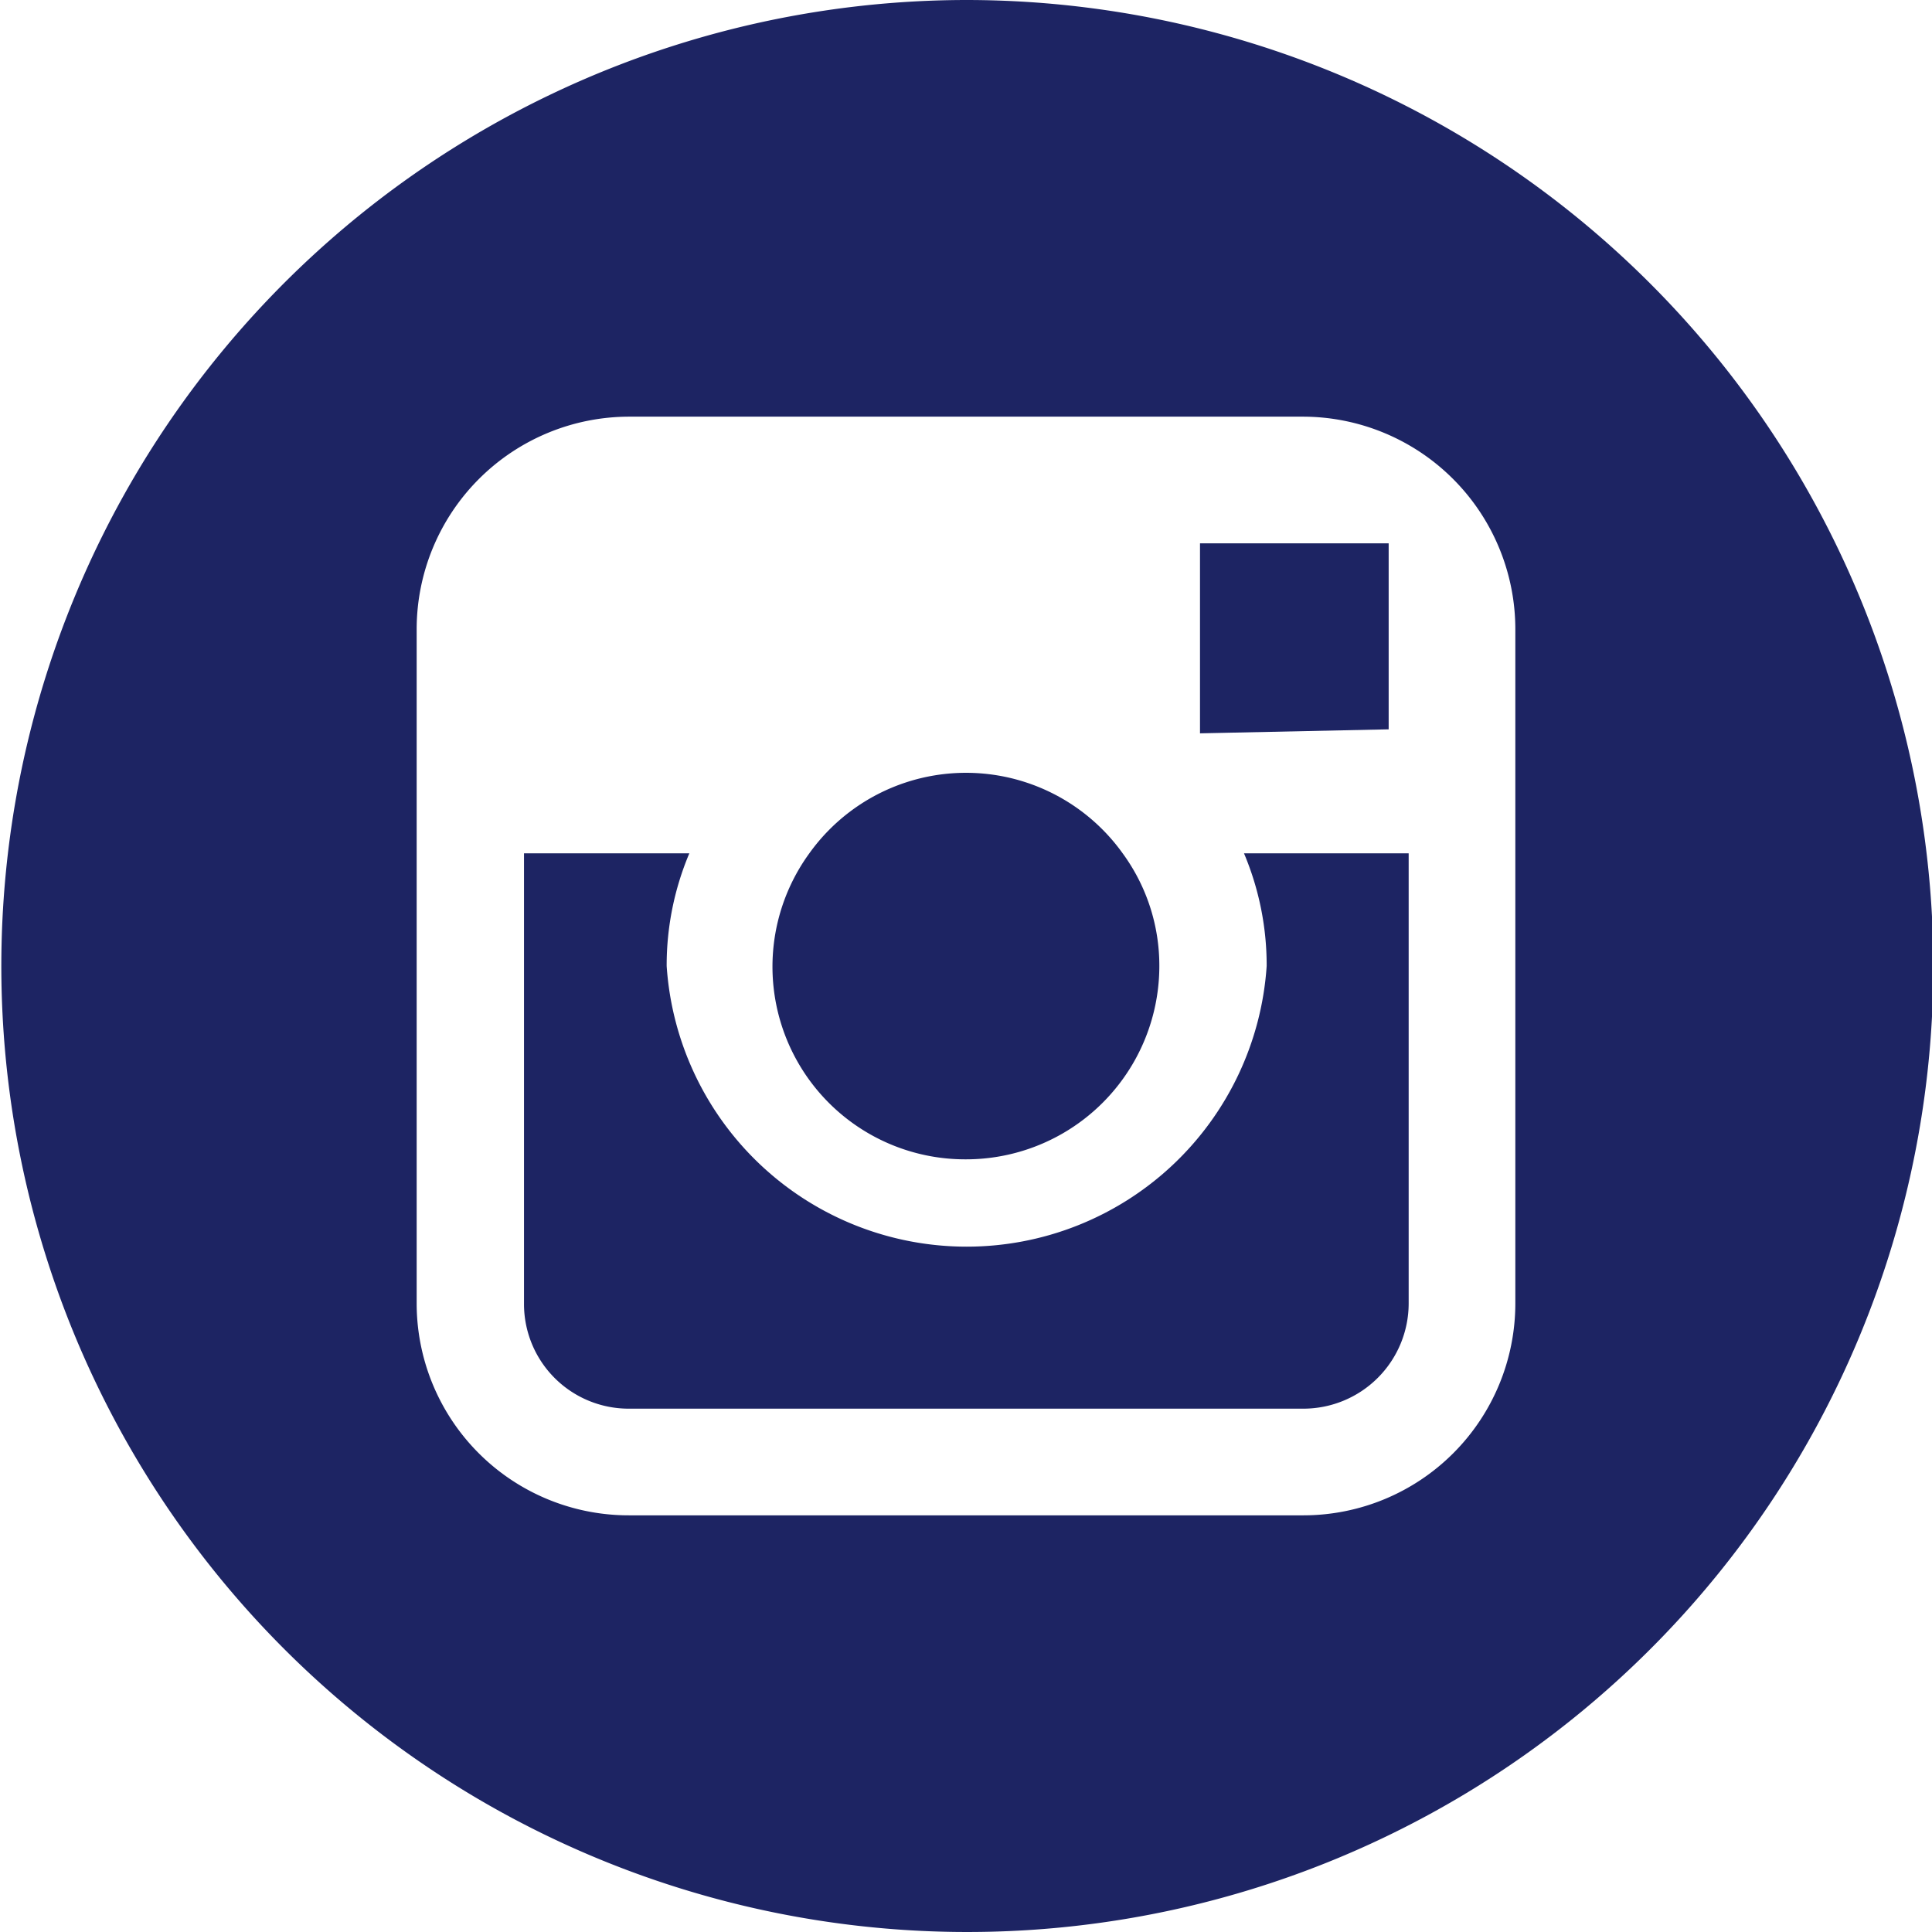
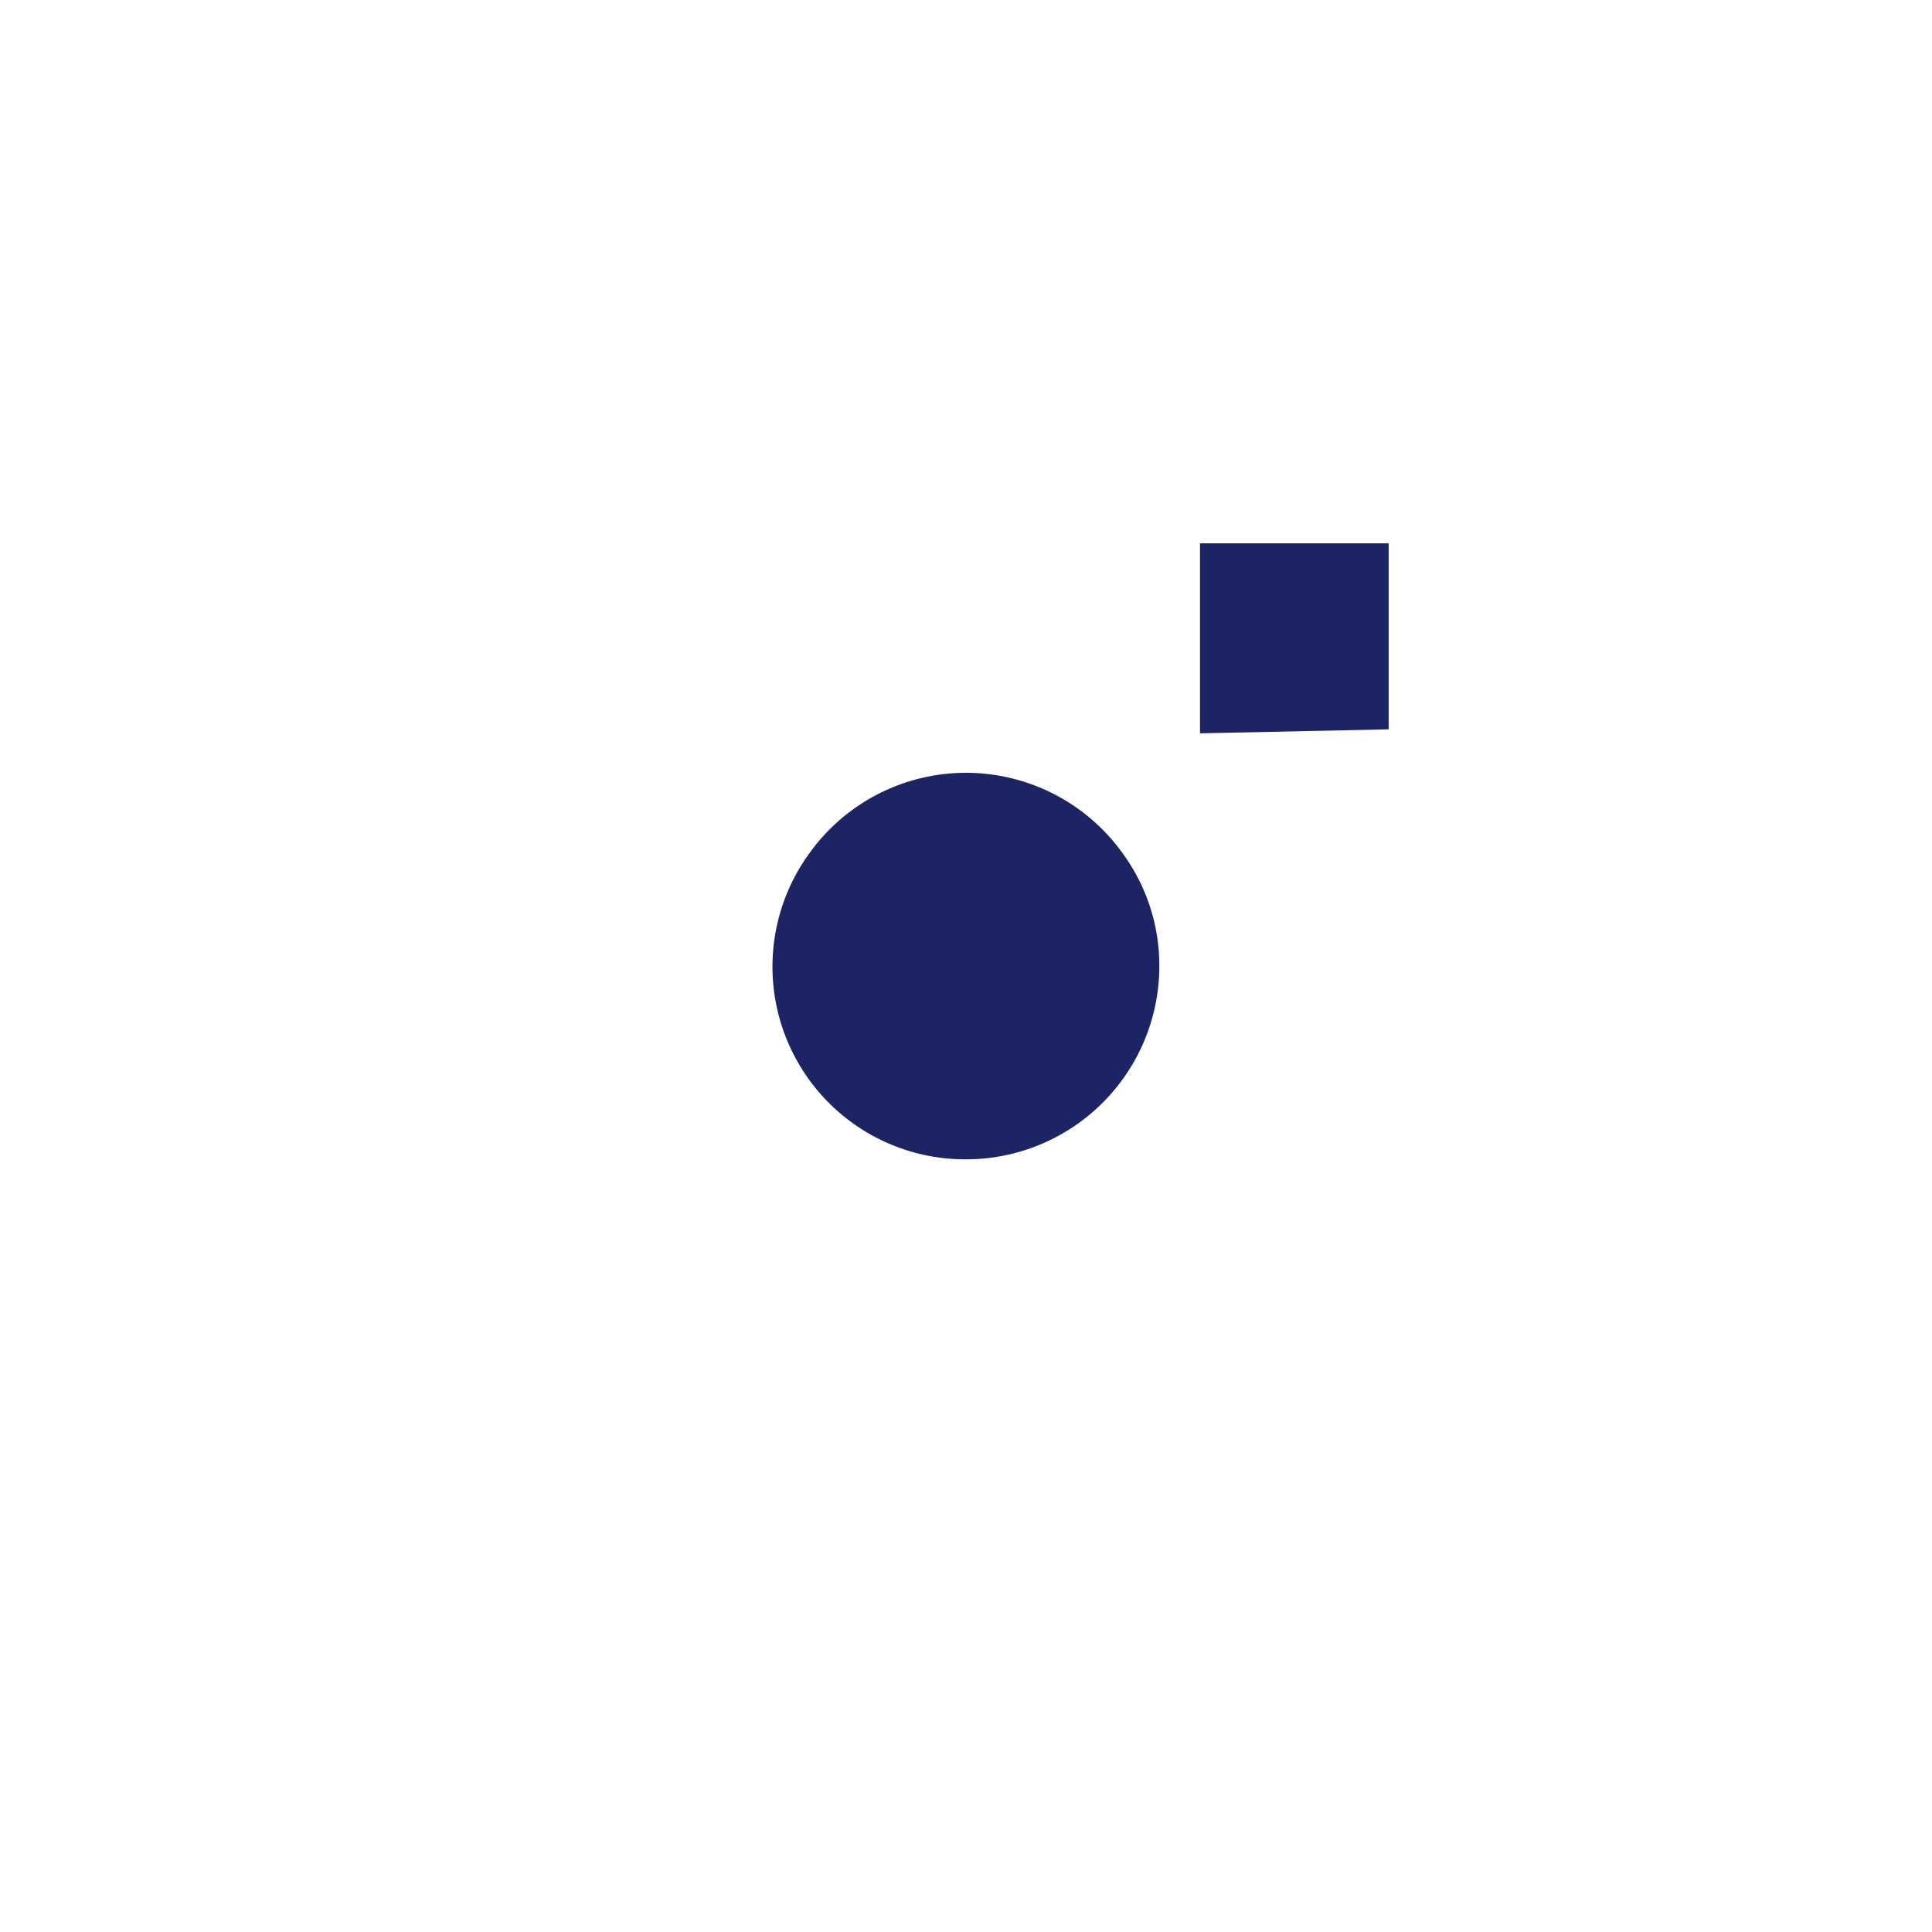
<svg xmlns="http://www.w3.org/2000/svg" viewBox="0 0 28.98 28.98">
  <defs>
    <style>.cls-1{fill:#1d2463;}</style>
  </defs>
  <title>insta</title>
  <g id="Layer_2" data-name="Layer 2">
    <g id="Capa_1" data-name="Capa 1">
      <g id="insta">
        <path class="cls-1" d="M14.49,17.39a2.9,2.9,0,0,0,2.9-2.9,2.85,2.85,0,0,0-.55-1.69,2.89,2.89,0,0,0-4.7,0,2.89,2.89,0,0,0,2.35,4.59Z" />
        <path class="cls-1" d="M20.83,10.94V8.15H18V11Z" />
-         <path class="cls-1" d="M14.49,0A14.49,14.49,0,1,0,29,14.49,14.51,14.51,0,0,0,14.49,0Zm8.24,12.8v6.75a3.18,3.18,0,0,1-3.18,3.18H9.44a3.18,3.18,0,0,1-3.19-3.18V9.44A3.19,3.19,0,0,1,9.44,6.25H19.55a3.19,3.19,0,0,1,3.18,3.19Z" />
-         <path class="cls-1" d="M19,14.49a4.51,4.51,0,0,1-9,0,4.32,4.32,0,0,1,.34-1.69H7.86v6.75a1.57,1.57,0,0,0,1.57,1.58H19.55a1.58,1.58,0,0,0,1.58-1.58V12.8H18.66A4.32,4.32,0,0,1,19,14.49Z" />
      </g>
    </g>
  </g>
</svg>